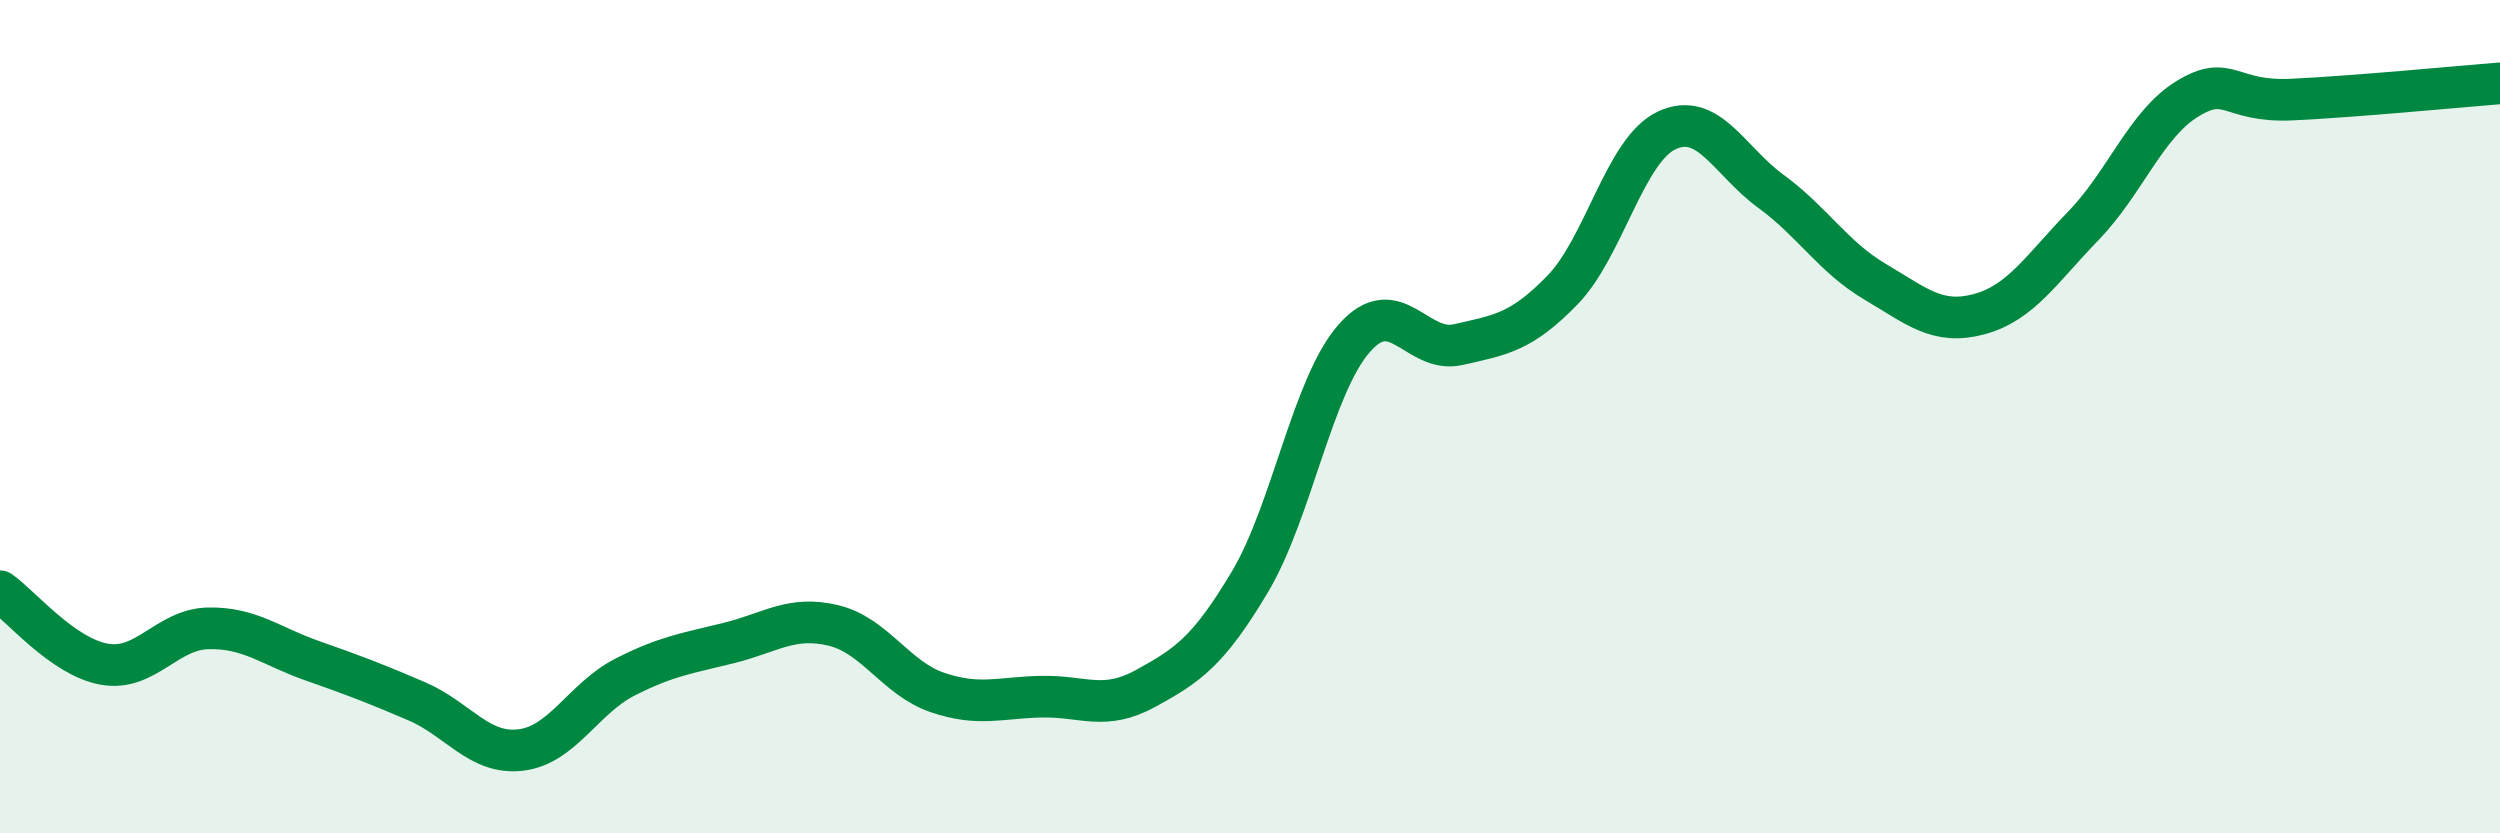
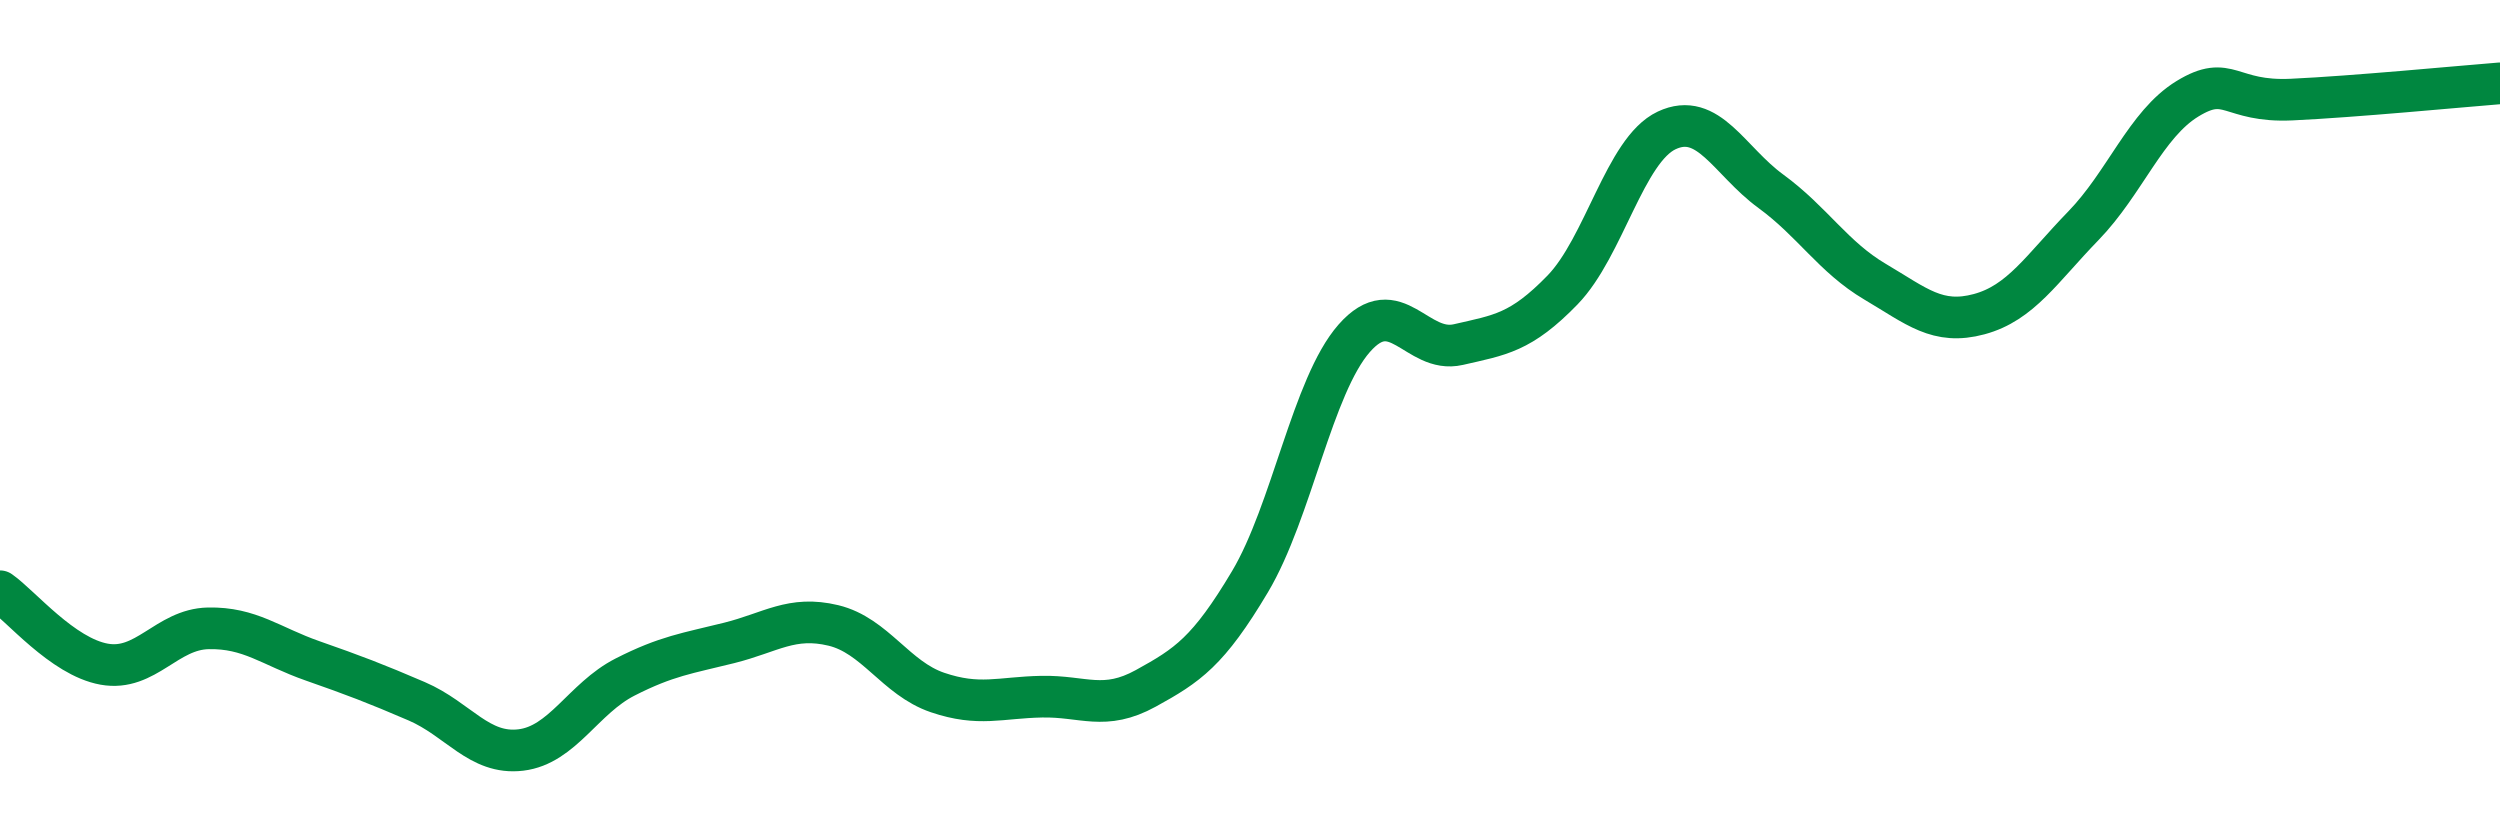
<svg xmlns="http://www.w3.org/2000/svg" width="60" height="20" viewBox="0 0 60 20">
-   <path d="M 0,14.19 C 0.5,14.54 1.5,15.76 2.5,15.94 C 3.5,16.12 4,15.1 5,15.08 C 6,15.06 6.5,15.51 7.5,15.86 C 8.5,16.21 9,16.4 10,16.83 C 11,17.26 11.5,18.12 12.5,18 C 13.5,17.88 14,16.76 15,16.25 C 16,15.74 16.5,15.68 17.5,15.43 C 18.5,15.18 19,14.77 20,15.01 C 21,15.25 21.5,16.28 22.5,16.62 C 23.5,16.96 24,16.74 25,16.72 C 26,16.7 26.5,17.07 27.5,16.52 C 28.5,15.97 29,15.64 30,13.96 C 31,12.28 31.5,9.26 32.5,8.12 C 33.5,6.98 34,8.5 35,8.27 C 36,8.04 36.5,7.99 37.5,6.96 C 38.5,5.93 39,3.6 40,3.13 C 41,2.66 41.5,3.86 42.5,4.59 C 43.5,5.32 44,6.17 45,6.76 C 46,7.35 46.5,7.81 47.5,7.54 C 48.5,7.27 49,6.45 50,5.42 C 51,4.39 51.5,2.98 52.5,2.37 C 53.5,1.76 53.5,2.46 55,2.39 C 56.5,2.32 59,2.08 60,2L60 20L0 20Z" fill="#008740" opacity="0.1" stroke-linecap="round" stroke-linejoin="round" />
  <path d="M 0,14.19 C 0.5,14.54 1.5,15.76 2.5,15.94 C 3.5,16.12 4,15.1 5,15.08 C 6,15.06 6.5,15.51 7.5,15.86 C 8.5,16.21 9,16.4 10,16.83 C 11,17.26 11.5,18.12 12.5,18 C 13.5,17.88 14,16.76 15,16.25 C 16,15.74 16.5,15.68 17.5,15.43 C 18.5,15.18 19,14.77 20,15.01 C 21,15.25 21.5,16.28 22.5,16.62 C 23.5,16.96 24,16.74 25,16.72 C 26,16.7 26.5,17.07 27.5,16.52 C 28.5,15.97 29,15.64 30,13.96 C 31,12.28 31.5,9.26 32.5,8.12 C 33.5,6.98 34,8.5 35,8.27 C 36,8.04 36.5,7.99 37.5,6.96 C 38.5,5.93 39,3.6 40,3.13 C 41,2.66 41.5,3.86 42.5,4.59 C 43.5,5.32 44,6.17 45,6.76 C 46,7.35 46.5,7.81 47.5,7.54 C 48.5,7.27 49,6.45 50,5.42 C 51,4.39 51.5,2.98 52.5,2.37 C 53.5,1.76 53.5,2.46 55,2.39 C 56.5,2.32 59,2.08 60,2" stroke="#008740" stroke-width="1" fill="none" stroke-linecap="round" stroke-linejoin="round" />
</svg>